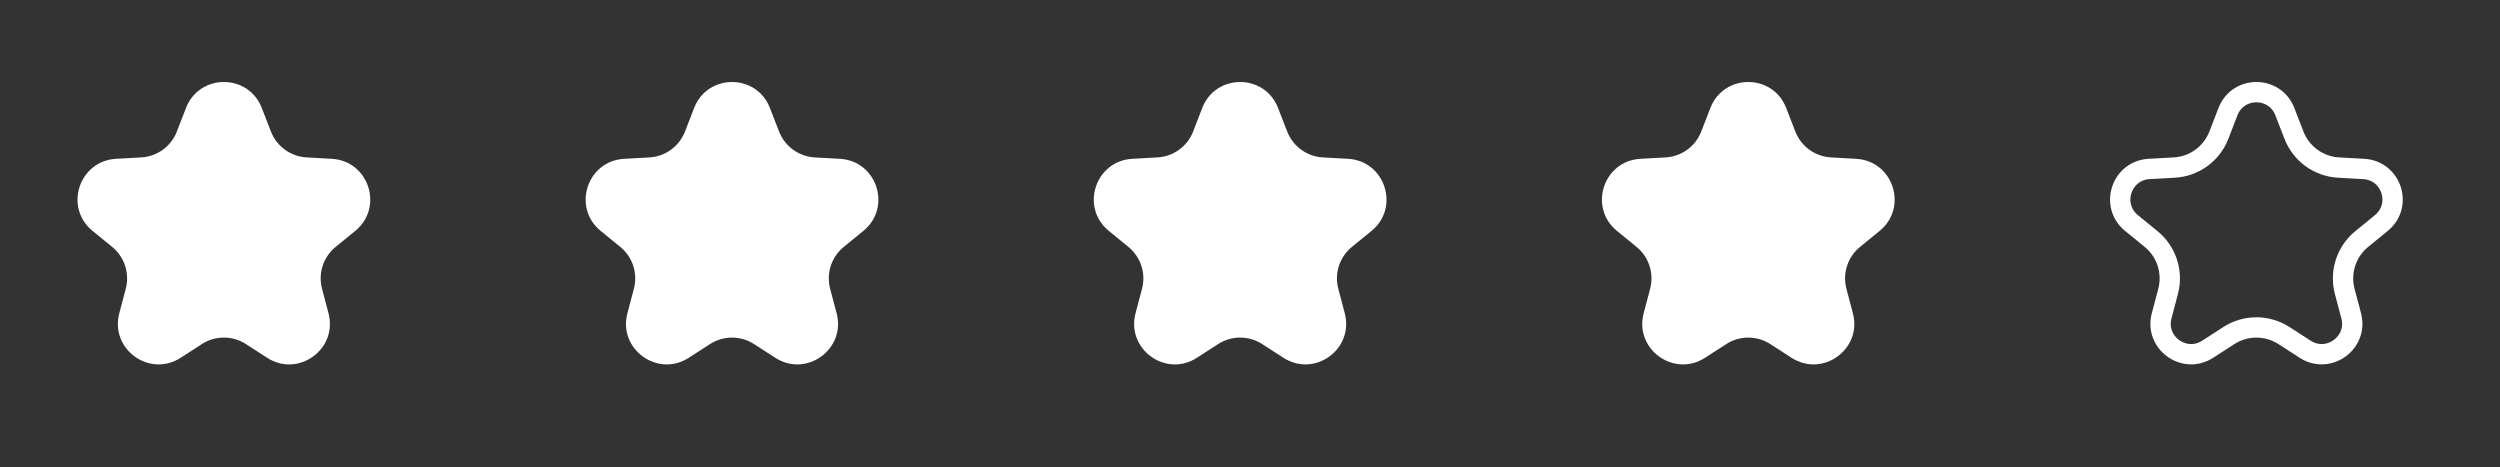
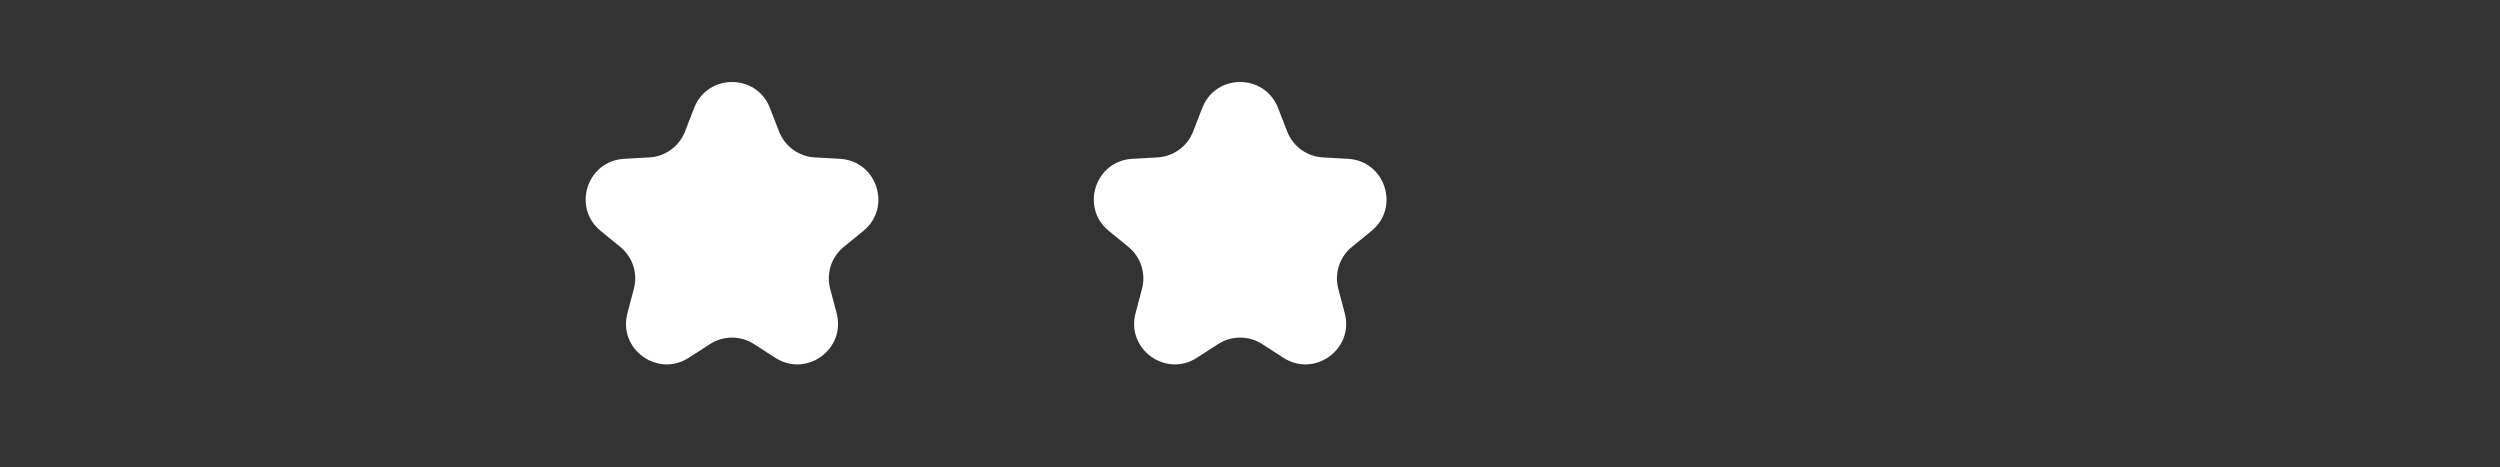
<svg xmlns="http://www.w3.org/2000/svg" width="123" height="23" viewBox="0 0 123 23" fill="none">
  <rect x="0" y="0" width="123" height="23" fill="#333333" stroke="none" />
-   <path d="M9.151 5.312C9.811 3.609 12.22 3.609 12.88 5.312L13.33 6.471C13.614 7.203 14.3 7.701 15.084 7.745L16.325 7.814C18.148 7.916 18.893 10.207 17.477 11.361L16.514 12.147C15.905 12.643 15.643 13.449 15.844 14.208L16.162 15.411C16.629 17.176 14.679 18.593 13.144 17.603L12.1 16.929C11.44 16.503 10.592 16.503 9.932 16.929L8.887 17.603C7.352 18.593 5.402 17.176 5.869 15.411L6.187 14.208C6.388 13.449 6.126 12.643 5.518 12.147L4.554 11.361C3.138 10.207 3.883 7.916 5.706 7.814L6.948 7.745C7.732 7.701 8.418 7.203 8.701 6.471L9.151 5.312Z" fill="white" />
  <path d="M34.151 5.312C34.811 3.609 37.22 3.609 37.88 5.312L38.33 6.471C38.614 7.203 39.3 7.701 40.084 7.745L41.325 7.814C43.148 7.916 43.893 10.207 42.477 11.361L41.514 12.147C40.905 12.643 40.643 13.449 40.844 14.208L41.162 15.411C41.629 17.176 39.679 18.593 38.144 17.603L37.099 16.929C36.44 16.503 35.592 16.503 34.932 16.929L33.887 17.603C32.352 18.593 30.402 17.176 30.869 15.411L31.187 14.208C31.388 13.449 31.126 12.643 30.517 12.147L29.554 11.361C28.138 10.207 28.883 7.916 30.706 7.814L31.948 7.745C32.732 7.701 33.418 7.203 33.702 6.471L34.151 5.312Z" fill="white" />
  <path d="M59.151 5.312C59.811 3.609 62.22 3.609 62.88 5.312L63.33 6.471C63.614 7.203 64.299 7.701 65.084 7.745L66.325 7.814C68.148 7.916 68.893 10.207 67.478 11.361L66.514 12.147C65.905 12.643 65.643 13.449 65.844 14.208L66.162 15.411C66.629 17.176 64.679 18.593 63.144 17.603L62.099 16.929C61.44 16.503 60.592 16.503 59.932 16.929L58.887 17.603C57.352 18.593 55.402 17.176 55.869 15.411L56.187 14.208C56.388 13.449 56.126 12.643 55.517 12.147L54.554 11.361C53.138 10.207 53.883 7.916 55.706 7.814L56.948 7.745C57.732 7.701 58.418 7.203 58.702 6.471L59.151 5.312Z" fill="white" />
-   <path d="M84.151 5.312C84.811 3.609 87.22 3.609 87.88 5.312L88.33 6.471C88.614 7.203 89.299 7.701 90.084 7.745L91.325 7.814C93.148 7.916 93.893 10.207 92.478 11.361L91.514 12.147C90.905 12.643 90.643 13.449 90.844 14.208L91.162 15.411C91.629 17.176 89.679 18.593 88.144 17.603L87.1 16.929C86.44 16.503 85.592 16.503 84.932 16.929L83.887 17.603C82.352 18.593 80.402 17.176 80.869 15.411L81.187 14.208C81.388 13.449 81.126 12.643 80.517 12.147L79.554 11.361C78.138 10.207 78.883 7.916 80.706 7.814L81.948 7.745C82.732 7.701 83.418 7.203 83.701 6.471L84.151 5.312Z" fill="white" />
-   <path d="M109.617 5.492C110.112 4.215 111.919 4.215 112.414 5.492L112.863 6.651C113.218 7.567 114.076 8.19 115.056 8.244L116.297 8.313C117.665 8.39 118.223 10.108 117.161 10.974L116.198 11.759C115.438 12.379 115.11 13.387 115.36 14.336L115.679 15.538C116.029 16.862 114.566 17.925 113.415 17.183L112.37 16.509C111.545 15.977 110.486 15.977 109.661 16.509L108.616 17.183C107.465 17.925 106.002 16.862 106.353 15.538L106.671 14.336C106.922 13.387 106.594 12.379 105.833 11.759L104.87 10.974C103.808 10.108 104.367 8.39 105.734 8.313L106.976 8.244C107.956 8.19 108.813 7.567 109.168 6.651L109.617 5.492Z" stroke="white" />
</svg>